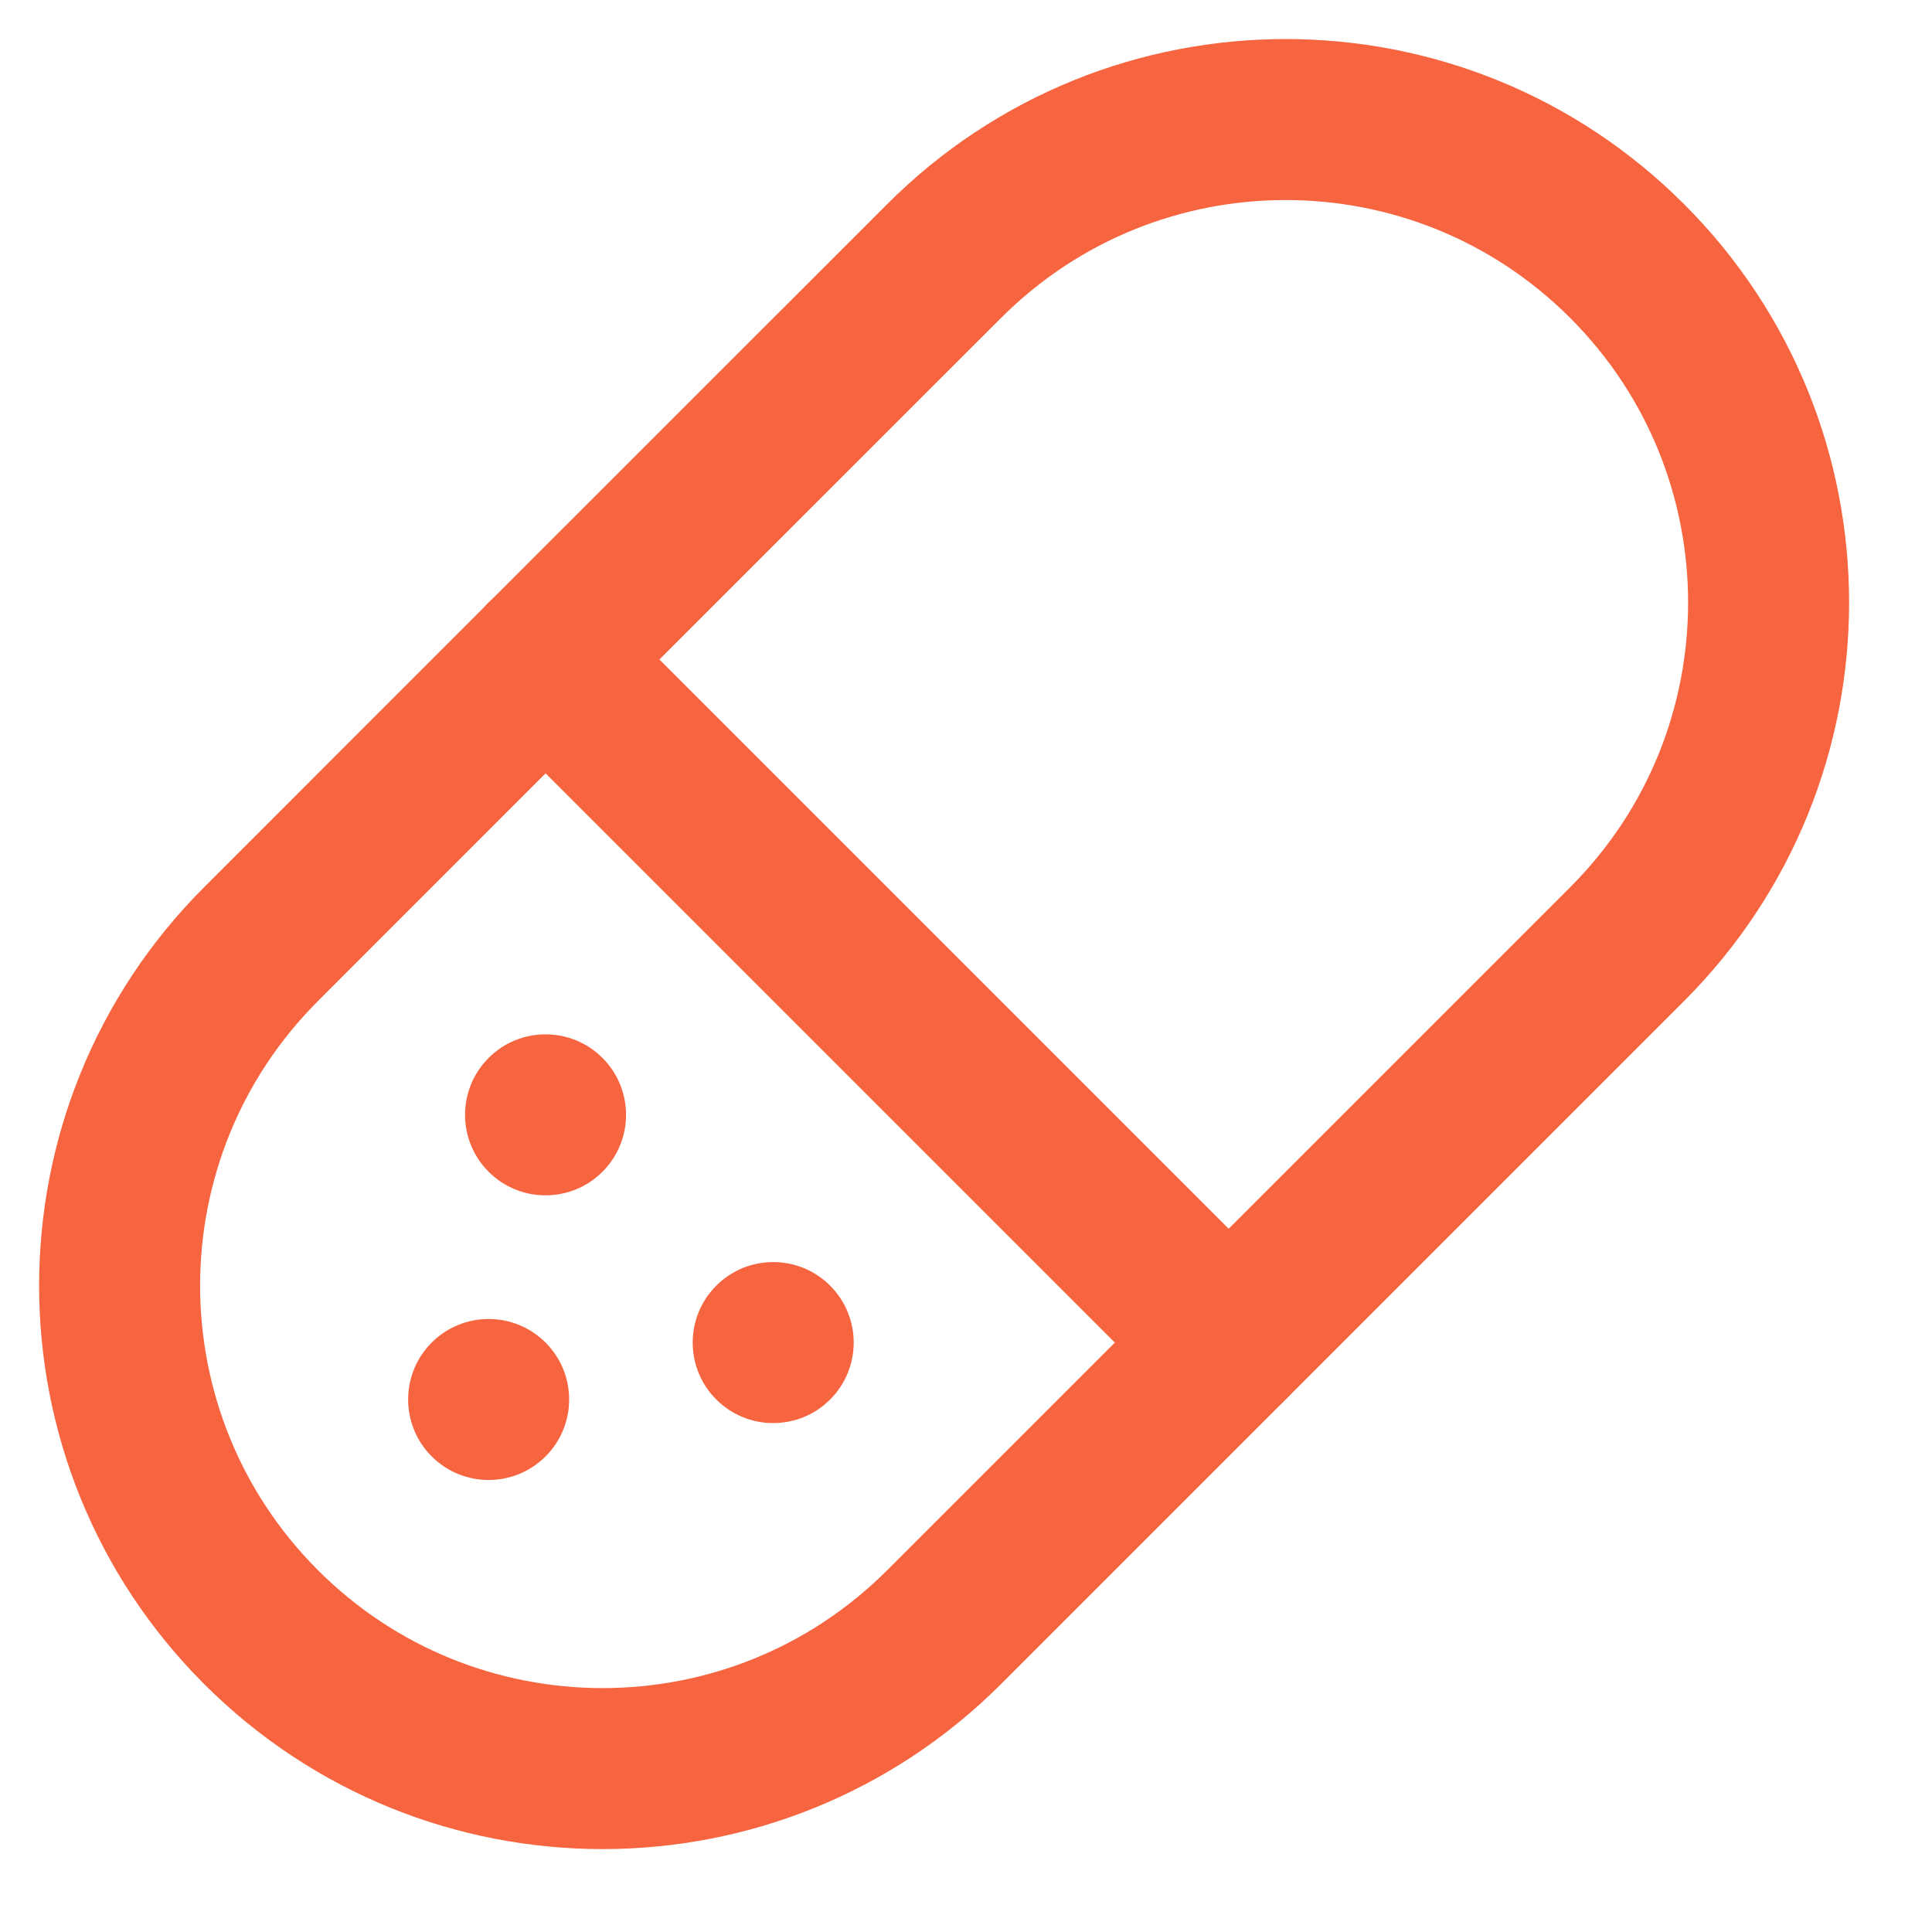
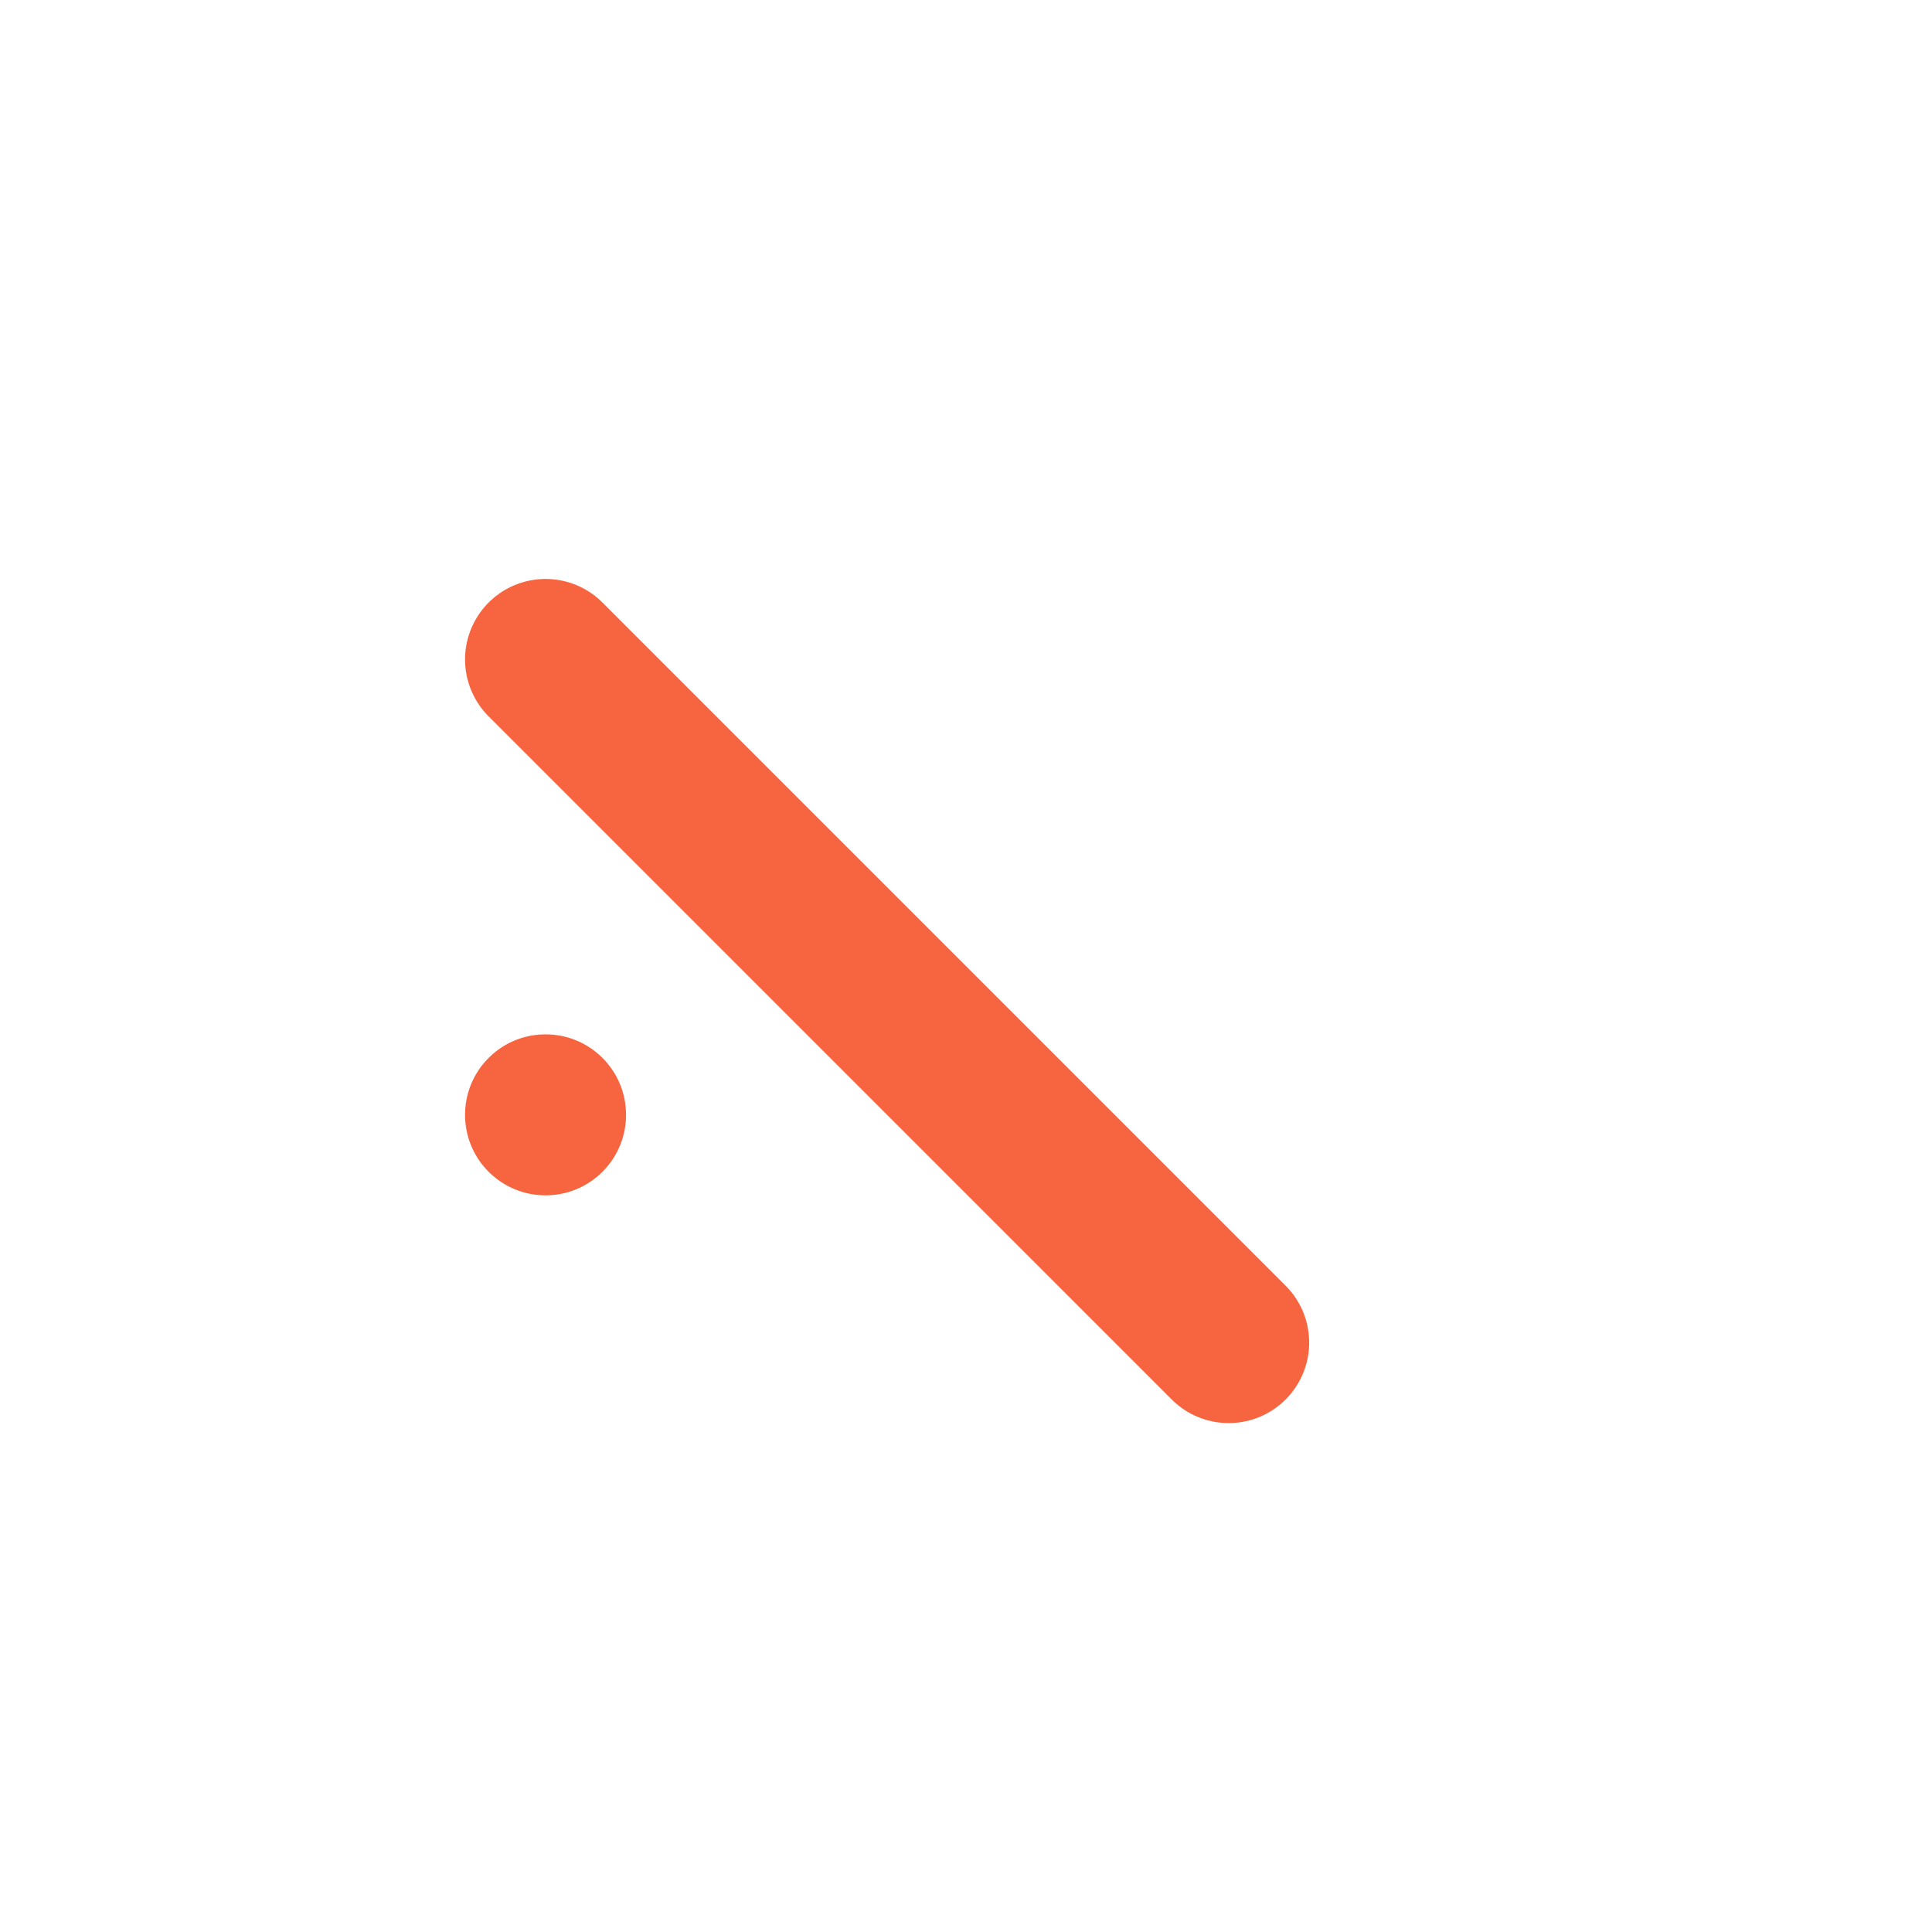
<svg xmlns="http://www.w3.org/2000/svg" width="24" height="24" viewBox="0 0 24 24" fill="none">
-   <path d="M11.728 3.243C14.071 0.899 17.87 0.899 20.213 3.243V3.243C22.556 5.586 22.556 9.385 20.213 11.728L11.728 20.213C9.385 22.556 5.586 22.556 3.243 20.213V20.213C0.9 17.87 0.9 14.071 3.243 11.728L7.485 7.485L11.728 3.243Z" stroke="#F76440" stroke-width="2" stroke-linecap="round" stroke-linejoin="round" />
  <path d="M6.777 8.192L15.263 16.678" stroke="#F76440" stroke-width="2" stroke-linecap="round" stroke-linejoin="round" />
  <circle cx="6.777" cy="13.849" r="1" transform="rotate(45 6.777 13.849)" fill="#F76440" />
-   <circle cx="9.605" cy="16.678" r="1" transform="rotate(45 9.605 16.678)" fill="#F76440" />
-   <circle cx="6.07" cy="17.385" r="1" transform="rotate(45 6.07 17.385)" fill="#F76440" />
</svg>